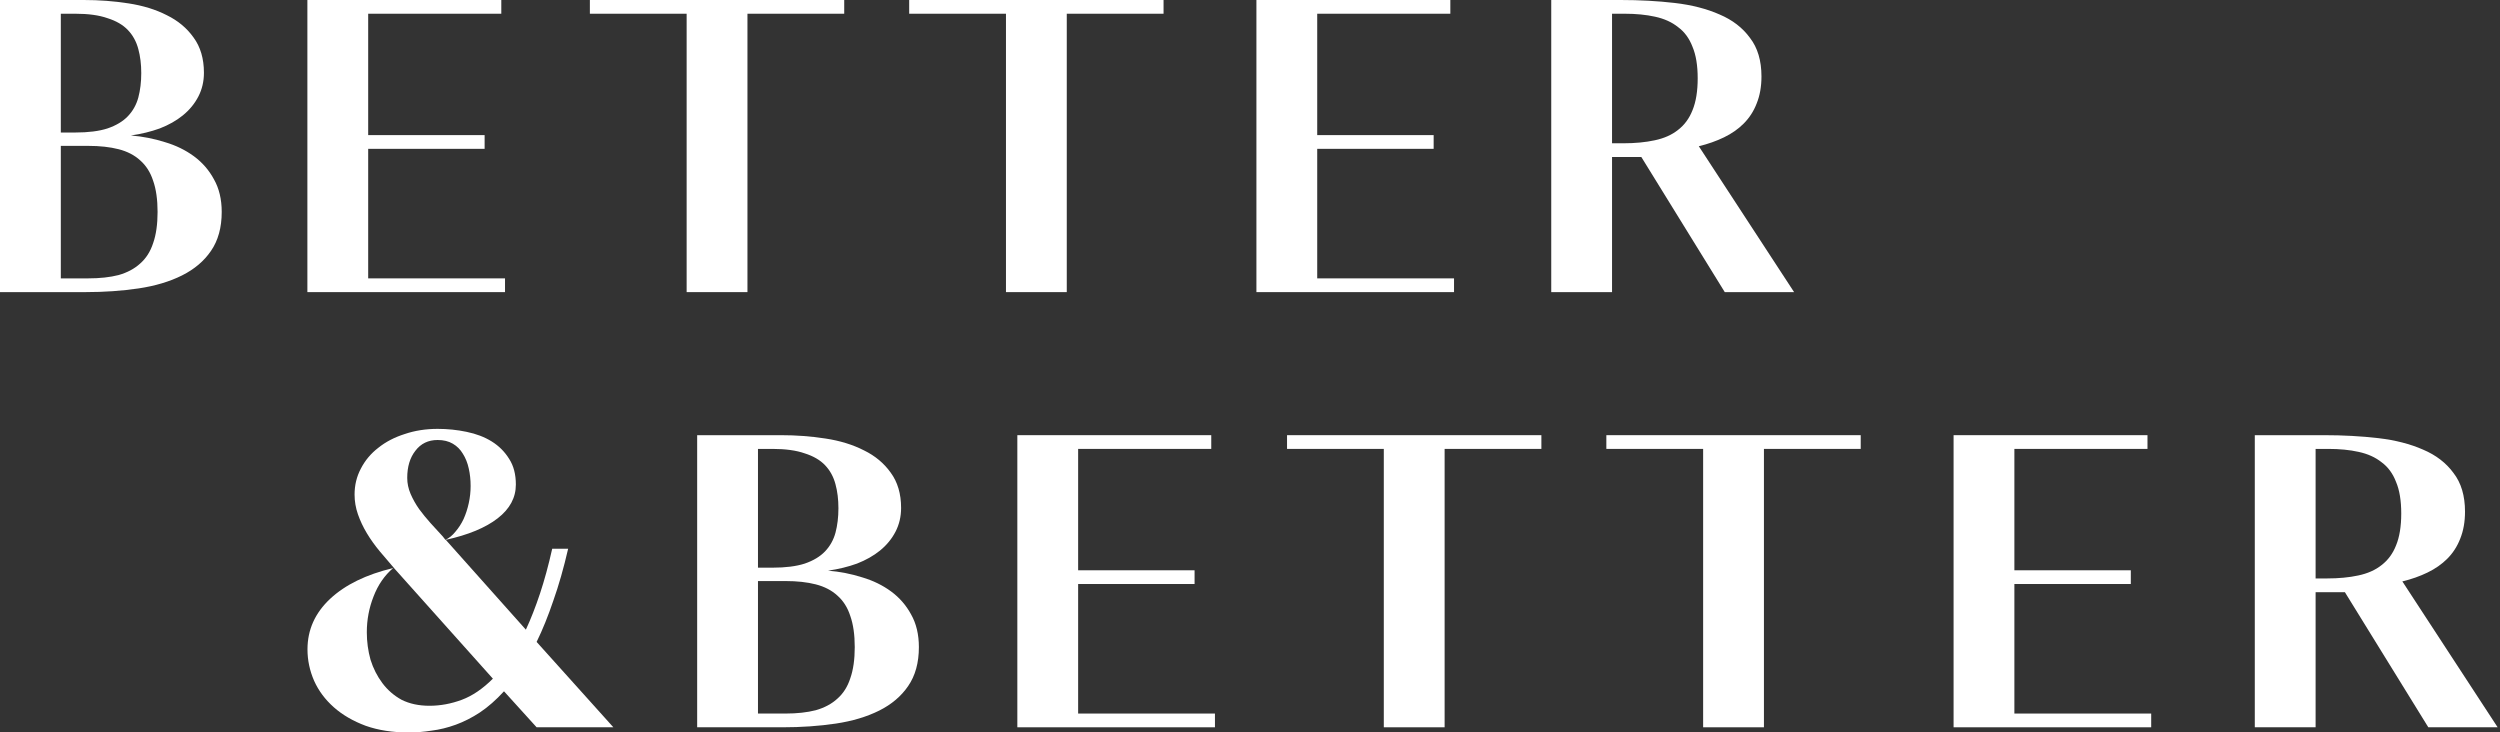
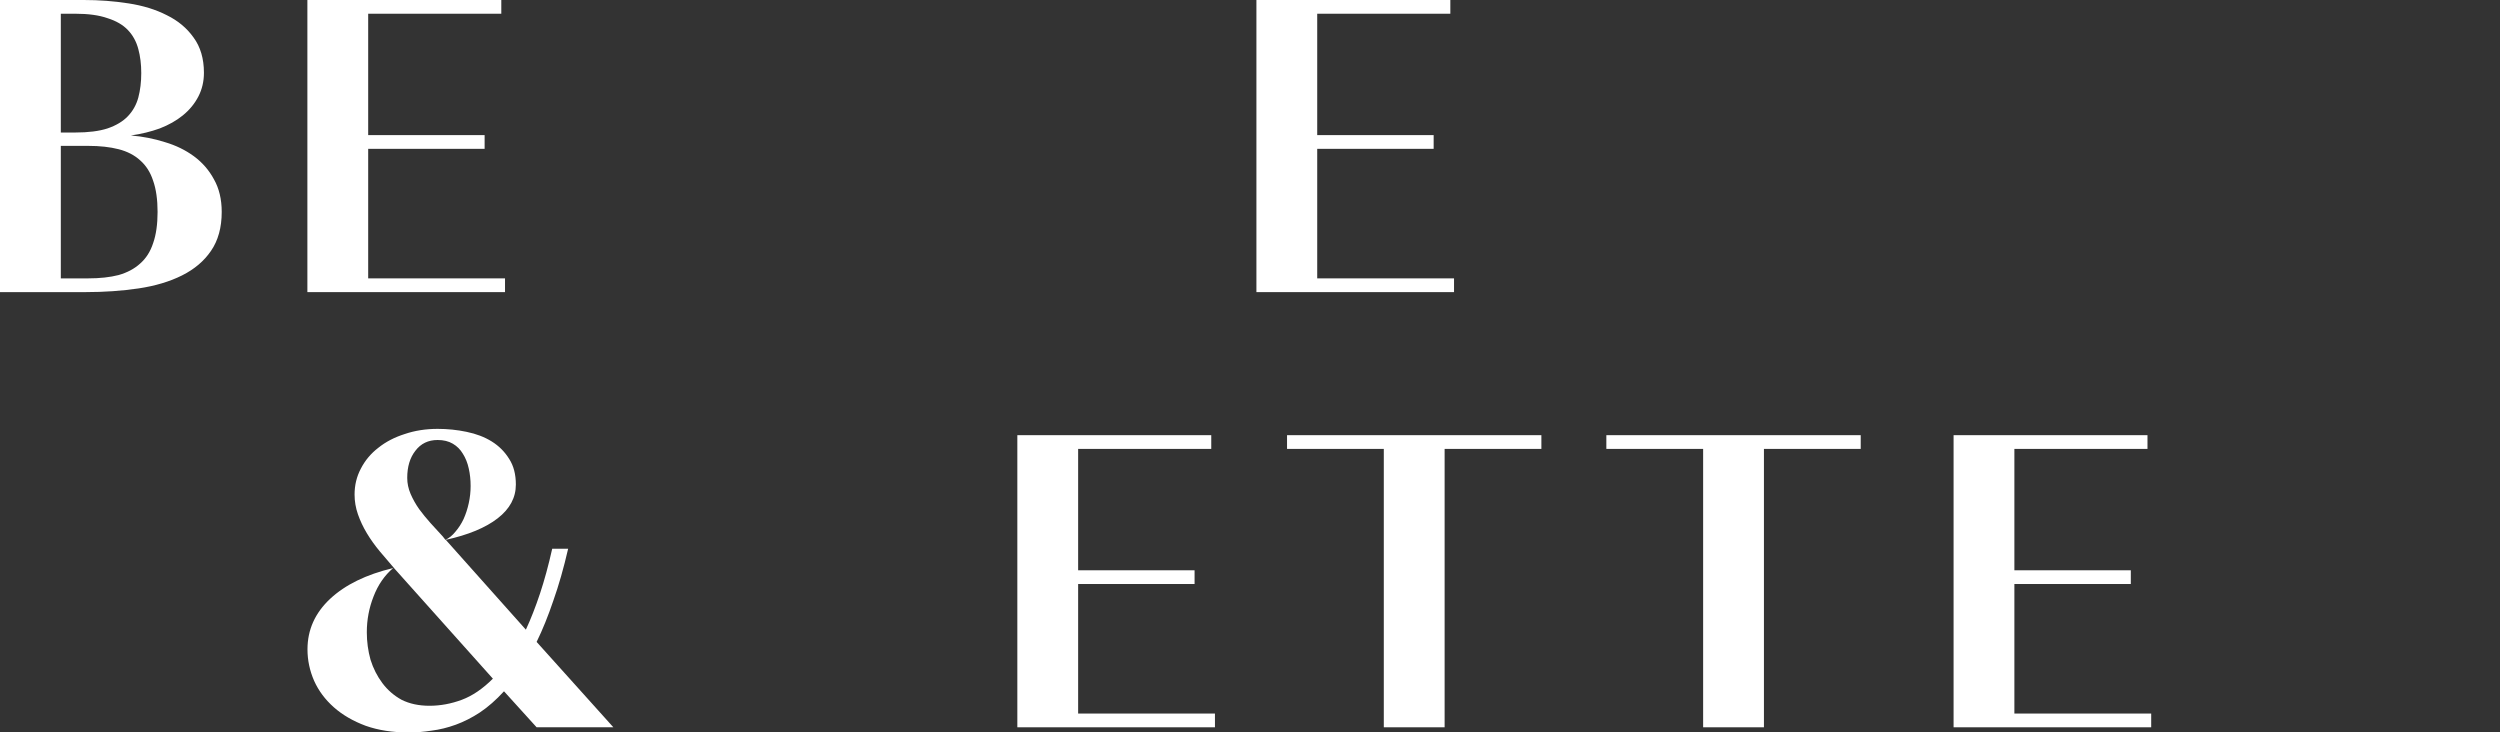
<svg xmlns="http://www.w3.org/2000/svg" fill="none" viewBox="0 0 157 46" height="46" width="157">
  <rect x="0" y="0" width="157" height="46" fill="#333333" stroke="none" />
  <path fill="white" d="M5.262 0C6.225 0 7.156 0.07 8.056 0.21C8.972 0.35 9.78 0.598 10.478 0.956C11.177 1.298 11.736 1.764 12.155 2.354C12.589 2.945 12.807 3.683 12.807 4.569C12.807 5.113 12.69 5.61 12.457 6.061C12.225 6.511 11.899 6.907 11.479 7.249C11.076 7.576 10.595 7.848 10.036 8.065C9.477 8.267 8.871 8.415 8.22 8.508C8.965 8.57 9.679 8.71 10.362 8.928C11.045 9.13 11.65 9.425 12.178 9.813C12.706 10.202 13.125 10.684 13.435 11.259C13.761 11.834 13.924 12.517 13.924 13.31C13.924 14.289 13.699 15.105 13.249 15.758C12.814 16.395 12.209 16.907 11.433 17.296C10.657 17.684 9.749 17.956 8.708 18.112C7.668 18.267 6.551 18.345 5.355 18.345H0V0H5.262ZM5.542 17.482C6.271 17.482 6.908 17.413 7.451 17.273C7.994 17.117 8.445 16.876 8.802 16.55C9.174 16.224 9.446 15.796 9.617 15.268C9.803 14.74 9.896 14.087 9.896 13.31C9.896 12.533 9.803 11.88 9.617 11.352C9.446 10.823 9.174 10.396 8.802 10.07C8.445 9.744 7.994 9.51 7.451 9.371C6.908 9.231 6.271 9.161 5.542 9.161H3.819V17.482H5.542ZM3.819 0.862V8.322H4.727C5.55 8.322 6.225 8.236 6.753 8.065C7.296 7.879 7.723 7.622 8.033 7.296C8.344 6.97 8.561 6.581 8.685 6.13C8.809 5.664 8.871 5.151 8.871 4.592C8.871 4.033 8.809 3.528 8.685 3.077C8.561 2.611 8.344 2.214 8.033 1.888C7.723 1.562 7.296 1.313 6.753 1.142C6.225 0.956 5.55 0.862 4.727 0.862H3.819Z" />
  <path fill="white" d="M19.304 0H31.482V0.862H23.122V8.485H30.434V9.347H23.122V17.482H31.715V18.345H19.304V0Z" />
-   <path fill="white" d="M46.94 0.862V18.345H43.121V0.862H37.044V0H53.017V0.862H46.94Z" />
-   <path fill="white" d="M66.993 0.862V18.345H63.175V0.862H57.097V0H73.071V0.862H66.993Z" />
  <path fill="white" d="M78.903 0H91.081V0.862H82.721V8.485H90.033V9.347H82.721V17.482H91.313V18.345H78.903V0Z" />
-   <path fill="white" d="M108.315 18.345L103.076 9.86H101.236V18.345H97.418V0H101.772C102.967 0 104.1 0.062 105.171 0.186C106.243 0.311 107.182 0.552 107.989 0.909C108.796 1.251 109.433 1.74 109.898 2.378C110.379 2.999 110.62 3.807 110.62 4.802C110.62 5.439 110.519 6.006 110.317 6.503C110.131 6.985 109.859 7.405 109.502 7.762C109.161 8.104 108.749 8.392 108.268 8.625C107.787 8.858 107.259 9.044 106.685 9.184L112.669 18.345H108.315ZM101.958 8.998C102.688 8.998 103.34 8.935 103.914 8.811C104.504 8.687 104.993 8.469 105.381 8.158C105.785 7.848 106.087 7.436 106.289 6.923C106.506 6.395 106.615 5.726 106.615 4.918C106.615 4.11 106.506 3.45 106.289 2.937C106.087 2.409 105.785 1.997 105.381 1.702C104.993 1.391 104.512 1.173 103.937 1.049C103.379 0.925 102.742 0.862 102.028 0.862H101.236V8.998H101.958Z" />
  <path fill="white" d="M35.679 34.462C35.4 35.674 35.09 36.761 34.748 37.725C34.422 38.688 34.073 39.551 33.7 40.312L38.52 45.674H33.7L31.651 43.413C31.154 43.956 30.65 44.399 30.138 44.741C29.641 45.068 29.136 45.324 28.624 45.511C28.112 45.697 27.607 45.821 27.111 45.883C26.614 45.961 26.133 46 25.667 46C24.658 46 23.758 45.86 22.966 45.58C22.174 45.285 21.507 44.897 20.963 44.415C20.42 43.933 20.009 43.382 19.729 42.76C19.45 42.123 19.31 41.462 19.31 40.779C19.31 39.551 19.784 38.494 20.731 37.608C21.677 36.723 22.997 36.078 24.689 35.674C24.146 36.14 23.734 36.738 23.455 37.469C23.175 38.183 23.036 38.929 23.036 39.706C23.036 40.297 23.113 40.872 23.269 41.431C23.439 41.975 23.688 42.465 24.014 42.9C24.34 43.335 24.743 43.685 25.224 43.949C25.721 44.197 26.303 44.322 26.971 44.322C27.654 44.322 28.329 44.197 28.997 43.949C29.664 43.7 30.316 43.257 30.953 42.62L24.805 35.744C24.479 35.371 24.161 34.998 23.851 34.625C23.54 34.252 23.269 33.871 23.036 33.483C22.803 33.094 22.617 32.698 22.477 32.294C22.337 31.89 22.267 31.478 22.267 31.058C22.267 30.468 22.399 29.924 22.663 29.427C22.927 28.914 23.292 28.479 23.758 28.121C24.223 27.748 24.774 27.461 25.411 27.259C26.047 27.041 26.738 26.933 27.483 26.933C28.104 26.933 28.709 26.995 29.299 27.119C29.905 27.243 30.433 27.445 30.883 27.725C31.333 28.005 31.698 28.37 31.977 28.821C32.257 29.256 32.396 29.792 32.396 30.429C32.396 31.253 32.016 31.96 31.255 32.55C30.495 33.141 29.408 33.591 27.995 33.902L33.025 39.543C33.335 38.875 33.63 38.121 33.91 37.282C34.189 36.443 34.445 35.503 34.678 34.462H35.679ZM25.574 30.009C25.574 30.351 25.644 30.685 25.783 31.012C25.923 31.338 26.102 31.657 26.319 31.968C26.536 32.263 26.777 32.558 27.041 32.853C27.305 33.133 27.561 33.413 27.809 33.692L27.972 33.902C28.205 33.793 28.415 33.623 28.601 33.389C28.803 33.156 28.973 32.892 29.113 32.597C29.253 32.286 29.361 31.952 29.439 31.595C29.517 31.237 29.555 30.88 29.555 30.522C29.555 30.134 29.517 29.769 29.439 29.427C29.361 29.069 29.237 28.759 29.067 28.494C28.911 28.23 28.702 28.02 28.438 27.865C28.174 27.709 27.856 27.632 27.483 27.632C26.893 27.632 26.428 27.857 26.086 28.308C25.745 28.743 25.574 29.31 25.574 30.009Z" />
-   <path fill="white" d="M49.044 27.329C50.007 27.329 50.938 27.399 51.838 27.539C52.754 27.678 53.562 27.927 54.26 28.285C54.959 28.626 55.517 29.093 55.937 29.683C56.371 30.274 56.589 31.012 56.589 31.898C56.589 32.441 56.472 32.939 56.239 33.389C56.006 33.84 55.68 34.236 55.261 34.578C54.858 34.904 54.376 35.176 53.818 35.394C53.259 35.596 52.653 35.744 52.001 35.837C52.746 35.899 53.461 36.039 54.144 36.257C54.827 36.459 55.432 36.754 55.96 37.142C56.488 37.531 56.907 38.013 57.217 38.587C57.543 39.162 57.706 39.846 57.706 40.639C57.706 41.618 57.481 42.434 57.031 43.086C56.596 43.723 55.991 44.236 55.215 44.625C54.438 45.013 53.53 45.285 52.49 45.441C51.45 45.596 50.333 45.674 49.137 45.674H43.782V27.329H49.044ZM49.324 44.811C50.053 44.811 50.69 44.741 51.233 44.601C51.776 44.446 52.227 44.205 52.584 43.879C52.956 43.553 53.228 43.125 53.398 42.597C53.585 42.068 53.678 41.416 53.678 40.639C53.678 39.862 53.585 39.209 53.398 38.681C53.228 38.152 52.956 37.725 52.584 37.399C52.227 37.072 51.776 36.839 51.233 36.699C50.69 36.559 50.053 36.49 49.324 36.49H47.601V44.811H49.324ZM47.601 28.191V35.65H48.509C49.331 35.65 50.007 35.565 50.535 35.394C51.078 35.208 51.505 34.951 51.815 34.625C52.126 34.298 52.343 33.91 52.467 33.459C52.591 32.993 52.653 32.48 52.653 31.921C52.653 31.361 52.591 30.856 52.467 30.406C52.343 29.939 52.126 29.543 51.815 29.217C51.505 28.891 51.078 28.642 50.535 28.471C50.007 28.285 49.331 28.191 48.509 28.191H47.601Z" />
  <path fill="white" d="M63.889 27.329H76.067V28.191H67.707V35.814H75.019V36.676H67.707V44.811H76.299V45.674H63.889V27.329Z" />
  <path fill="white" d="M90.722 28.191V45.674H86.903V28.191H80.826V27.329H96.799V28.191H90.722Z" />
  <path fill="white" d="M110.775 28.191V45.674H106.957V28.191H100.879V27.329H116.853V28.191H110.775Z" />
  <path fill="white" d="M122.685 27.329H134.862V28.191H126.503V35.814H133.815V36.676H126.503V44.811H135.095V45.674H122.685V27.329Z" />
-   <path fill="white" d="M152.498 45.674L147.259 37.189H145.42V45.674H141.601V27.329H145.955C147.15 27.329 148.284 27.391 149.355 27.515C150.426 27.64 151.365 27.881 152.172 28.238C152.979 28.58 153.616 29.069 154.082 29.706C154.563 30.328 154.803 31.136 154.803 32.131C154.803 32.768 154.702 33.335 154.501 33.832C154.314 34.314 154.043 34.734 153.686 35.091C153.344 35.433 152.933 35.72 152.452 35.953C151.97 36.187 151.443 36.373 150.868 36.513L156.852 45.674H152.498ZM146.141 36.326C146.871 36.326 147.523 36.264 148.097 36.14C148.687 36.016 149.176 35.798 149.564 35.487C149.968 35.176 150.271 34.765 150.472 34.252C150.69 33.724 150.798 33.055 150.798 32.247C150.798 31.439 150.69 30.779 150.472 30.266C150.271 29.738 149.968 29.326 149.564 29.03C149.176 28.72 148.695 28.502 148.121 28.378C147.562 28.253 146.925 28.191 146.211 28.191H145.42V36.326H146.141Z" />
</svg>